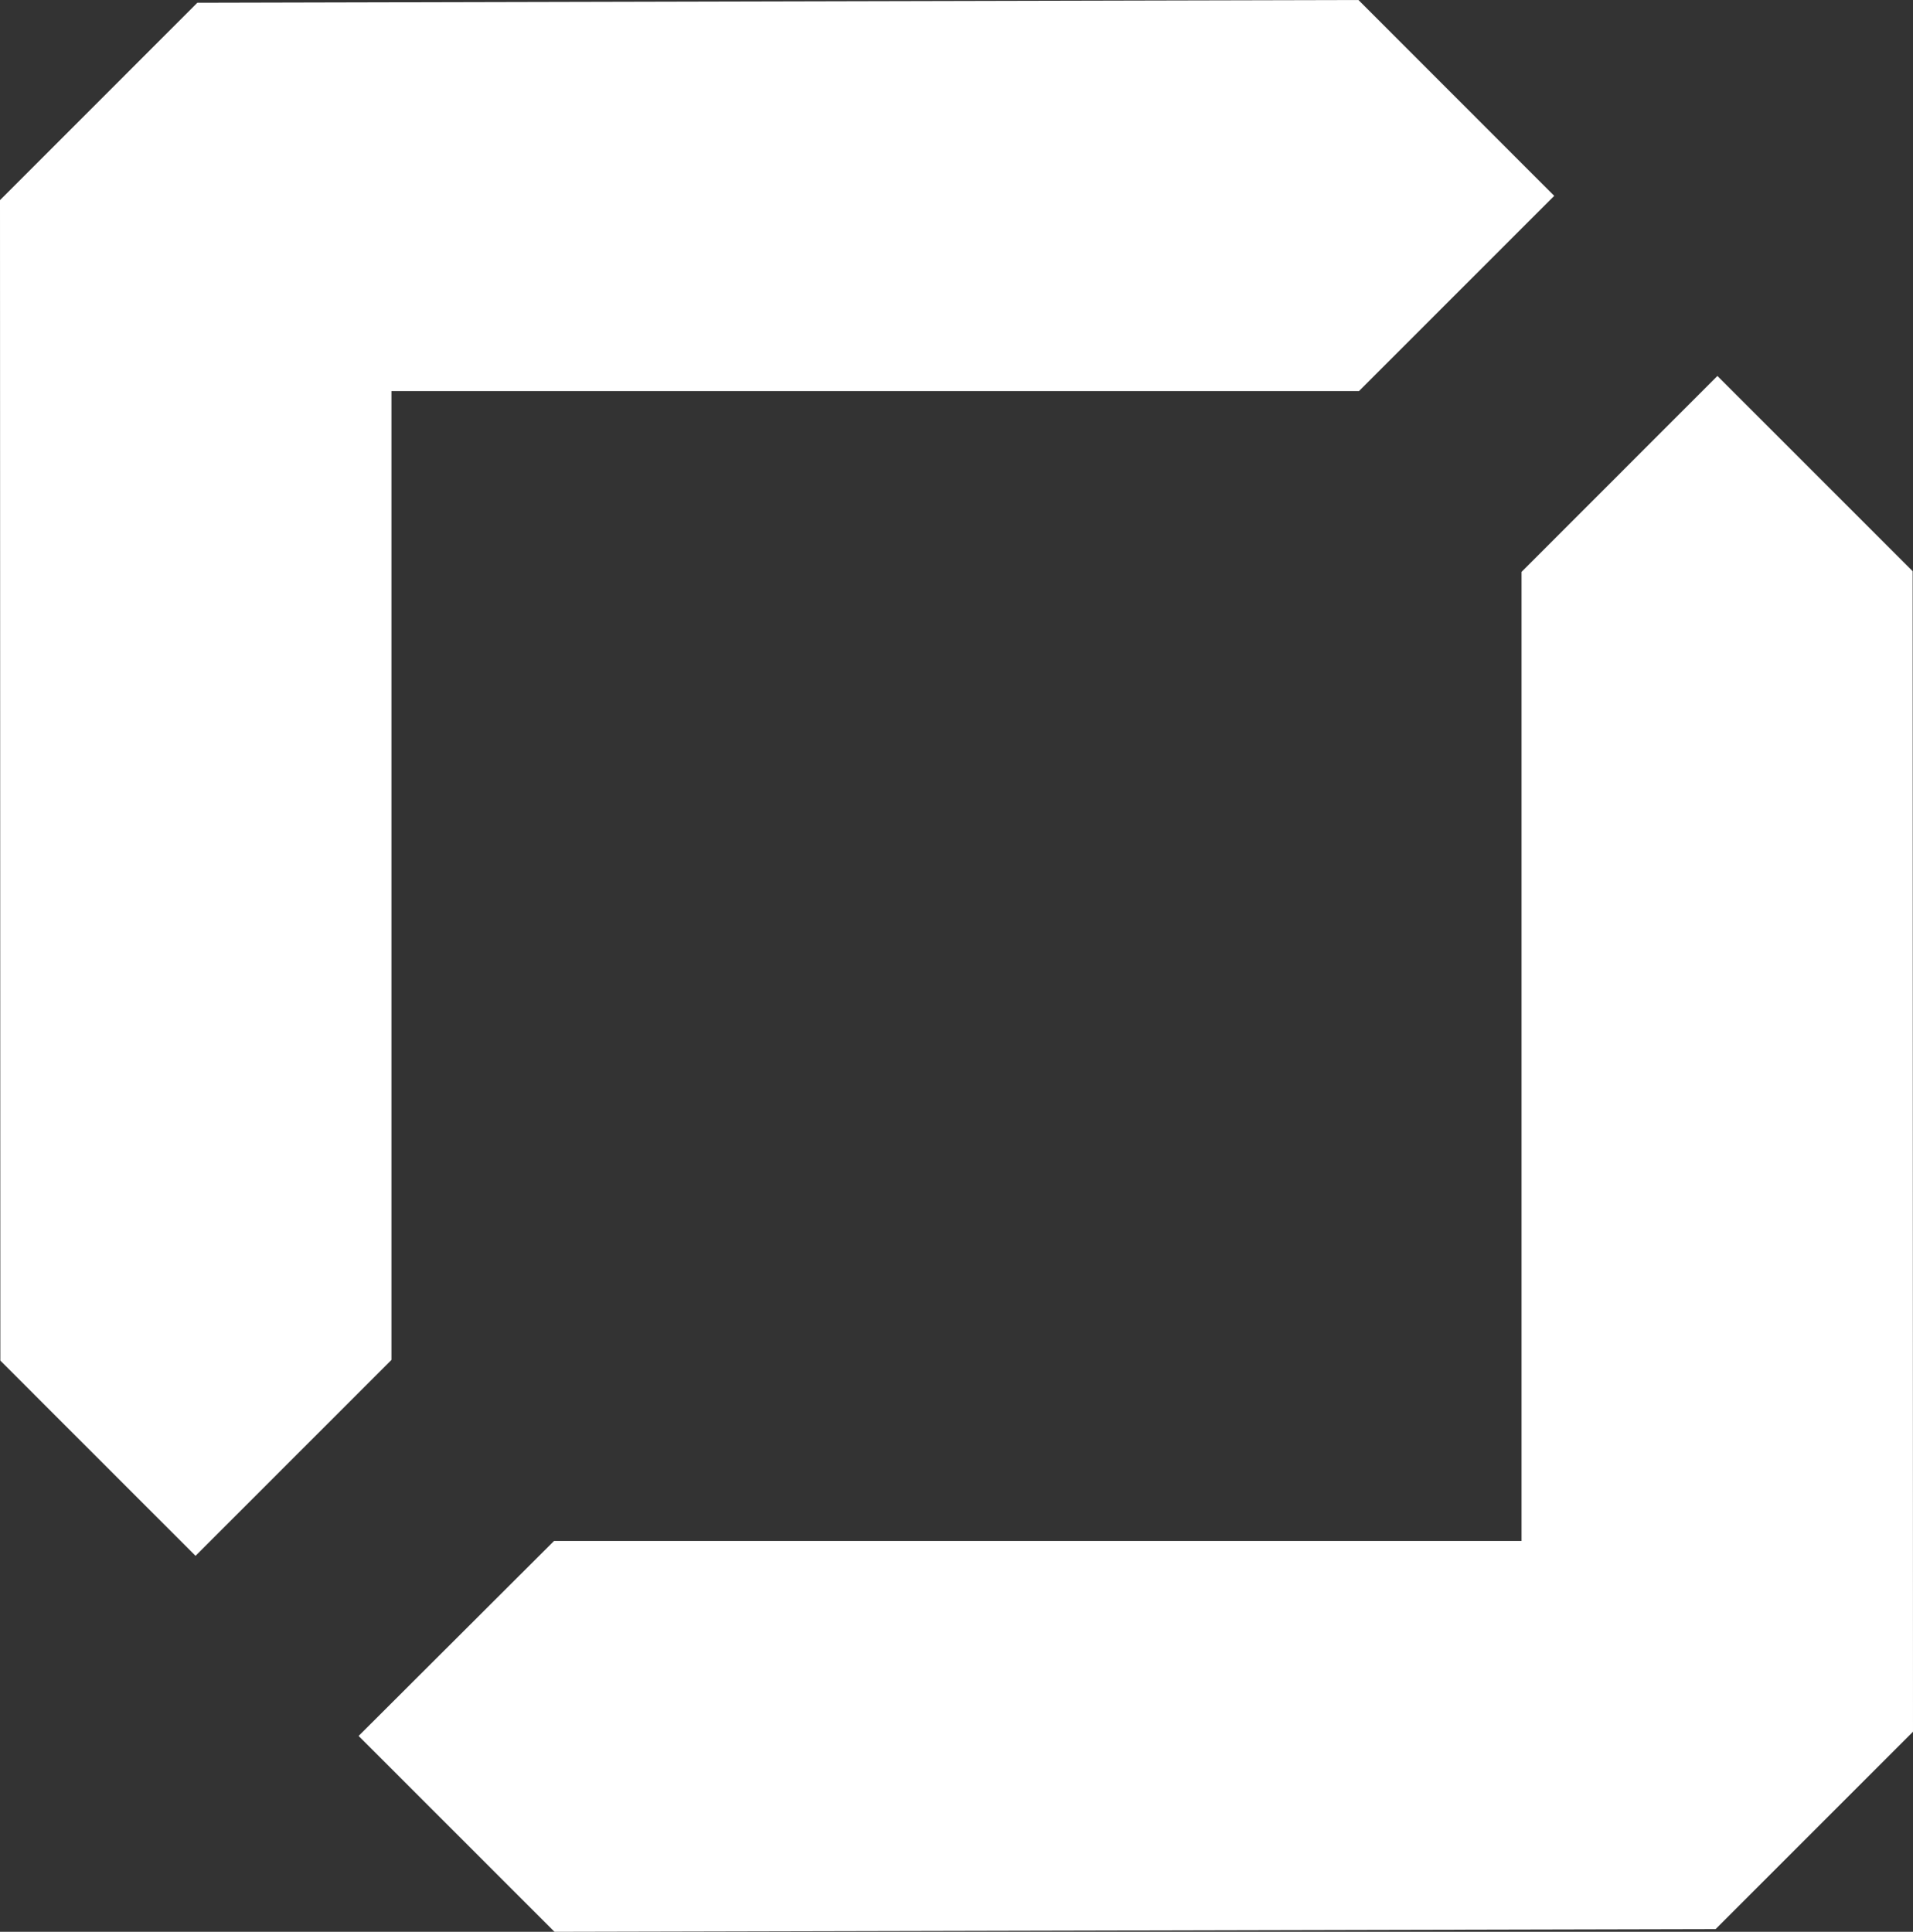
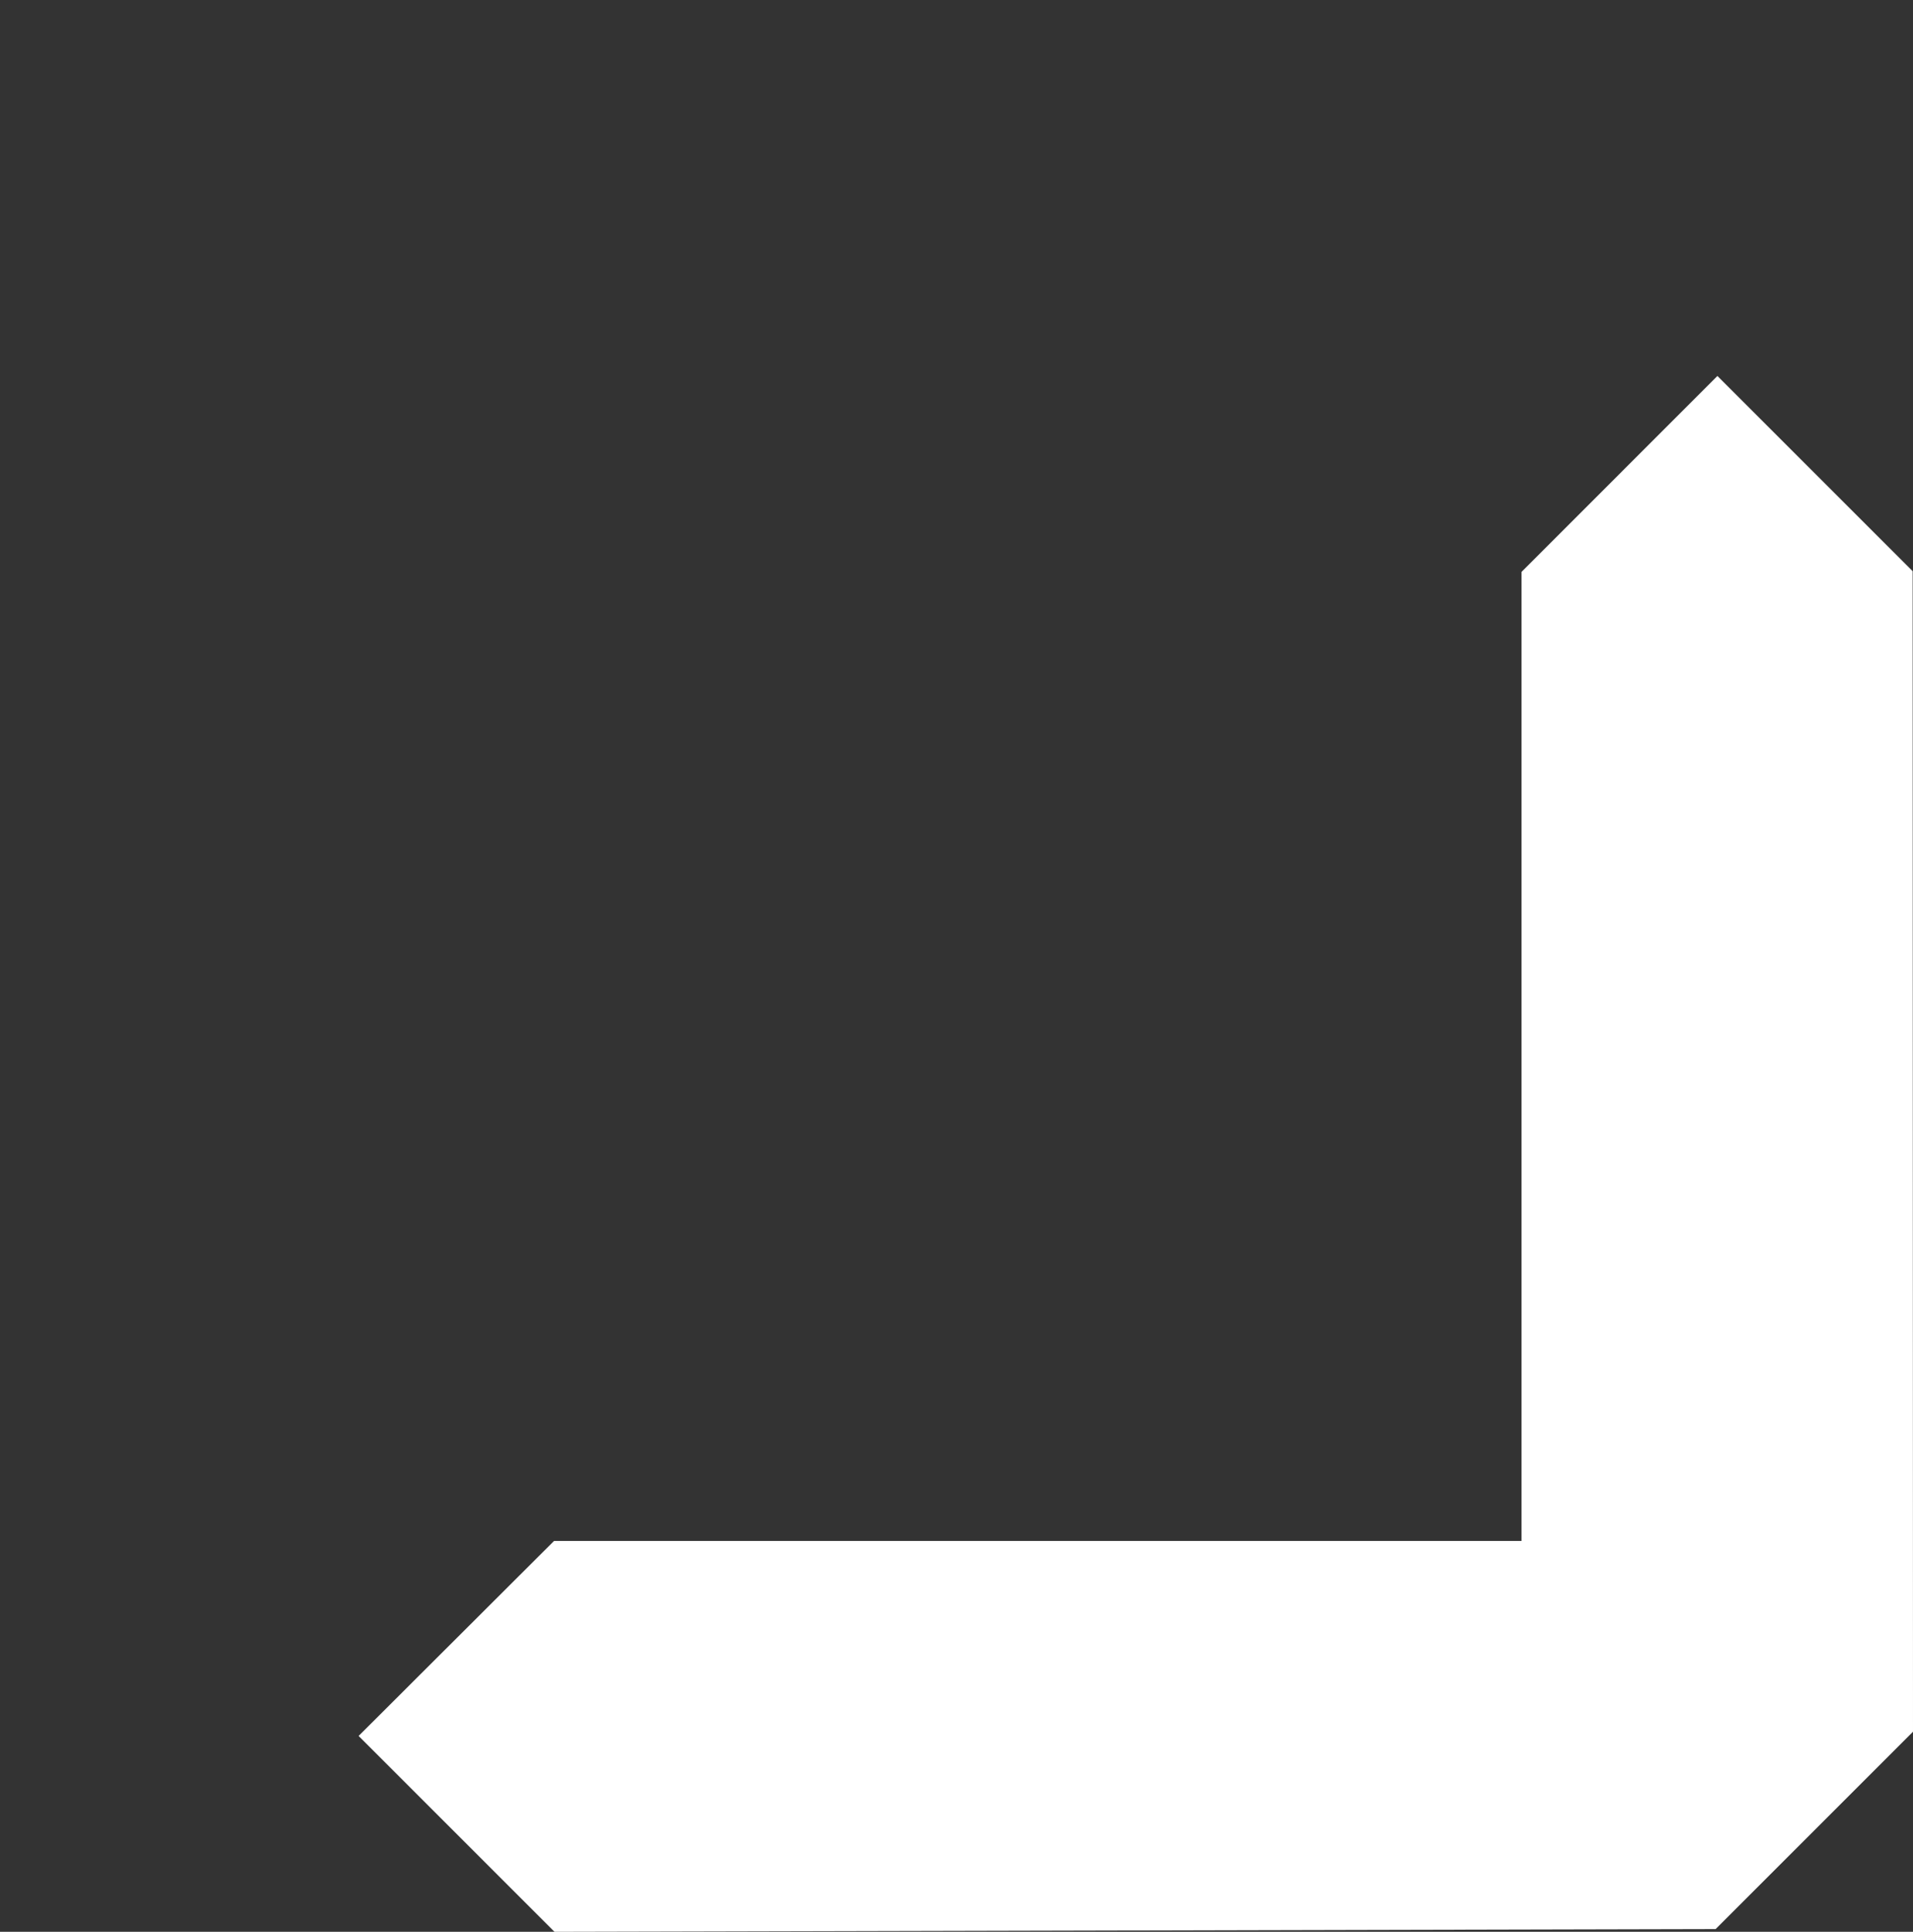
<svg xmlns="http://www.w3.org/2000/svg" viewBox="0 0 330.2 333.47">
  <rect x="0" y="0" width="330.2" height="333.47" fill="#333333" stroke="none" />
  <defs>
    <style>.cls-1{fill:#fff;}</style>
  </defs>
  <g id="Слой_2" data-name="Слой 2">
    <g id="Layer_1" data-name="Layer 1">
      <path class="cls-1" d="M296.44,64.9,262.76,98.59l-.13.13V266h-167L61.9,299.66l33.68,33.68.14.13L296.13,333l34.07-34.07L330.14,98.6Z" />
-       <path class="cls-1" d="M33.75,268.57l33.69-33.69.13-.13V67.51h167l33.7-33.7L234.61.13,234.48,0,34.06.48,0,34.55.06,234.87Z" />
    </g>
  </g>
</svg>